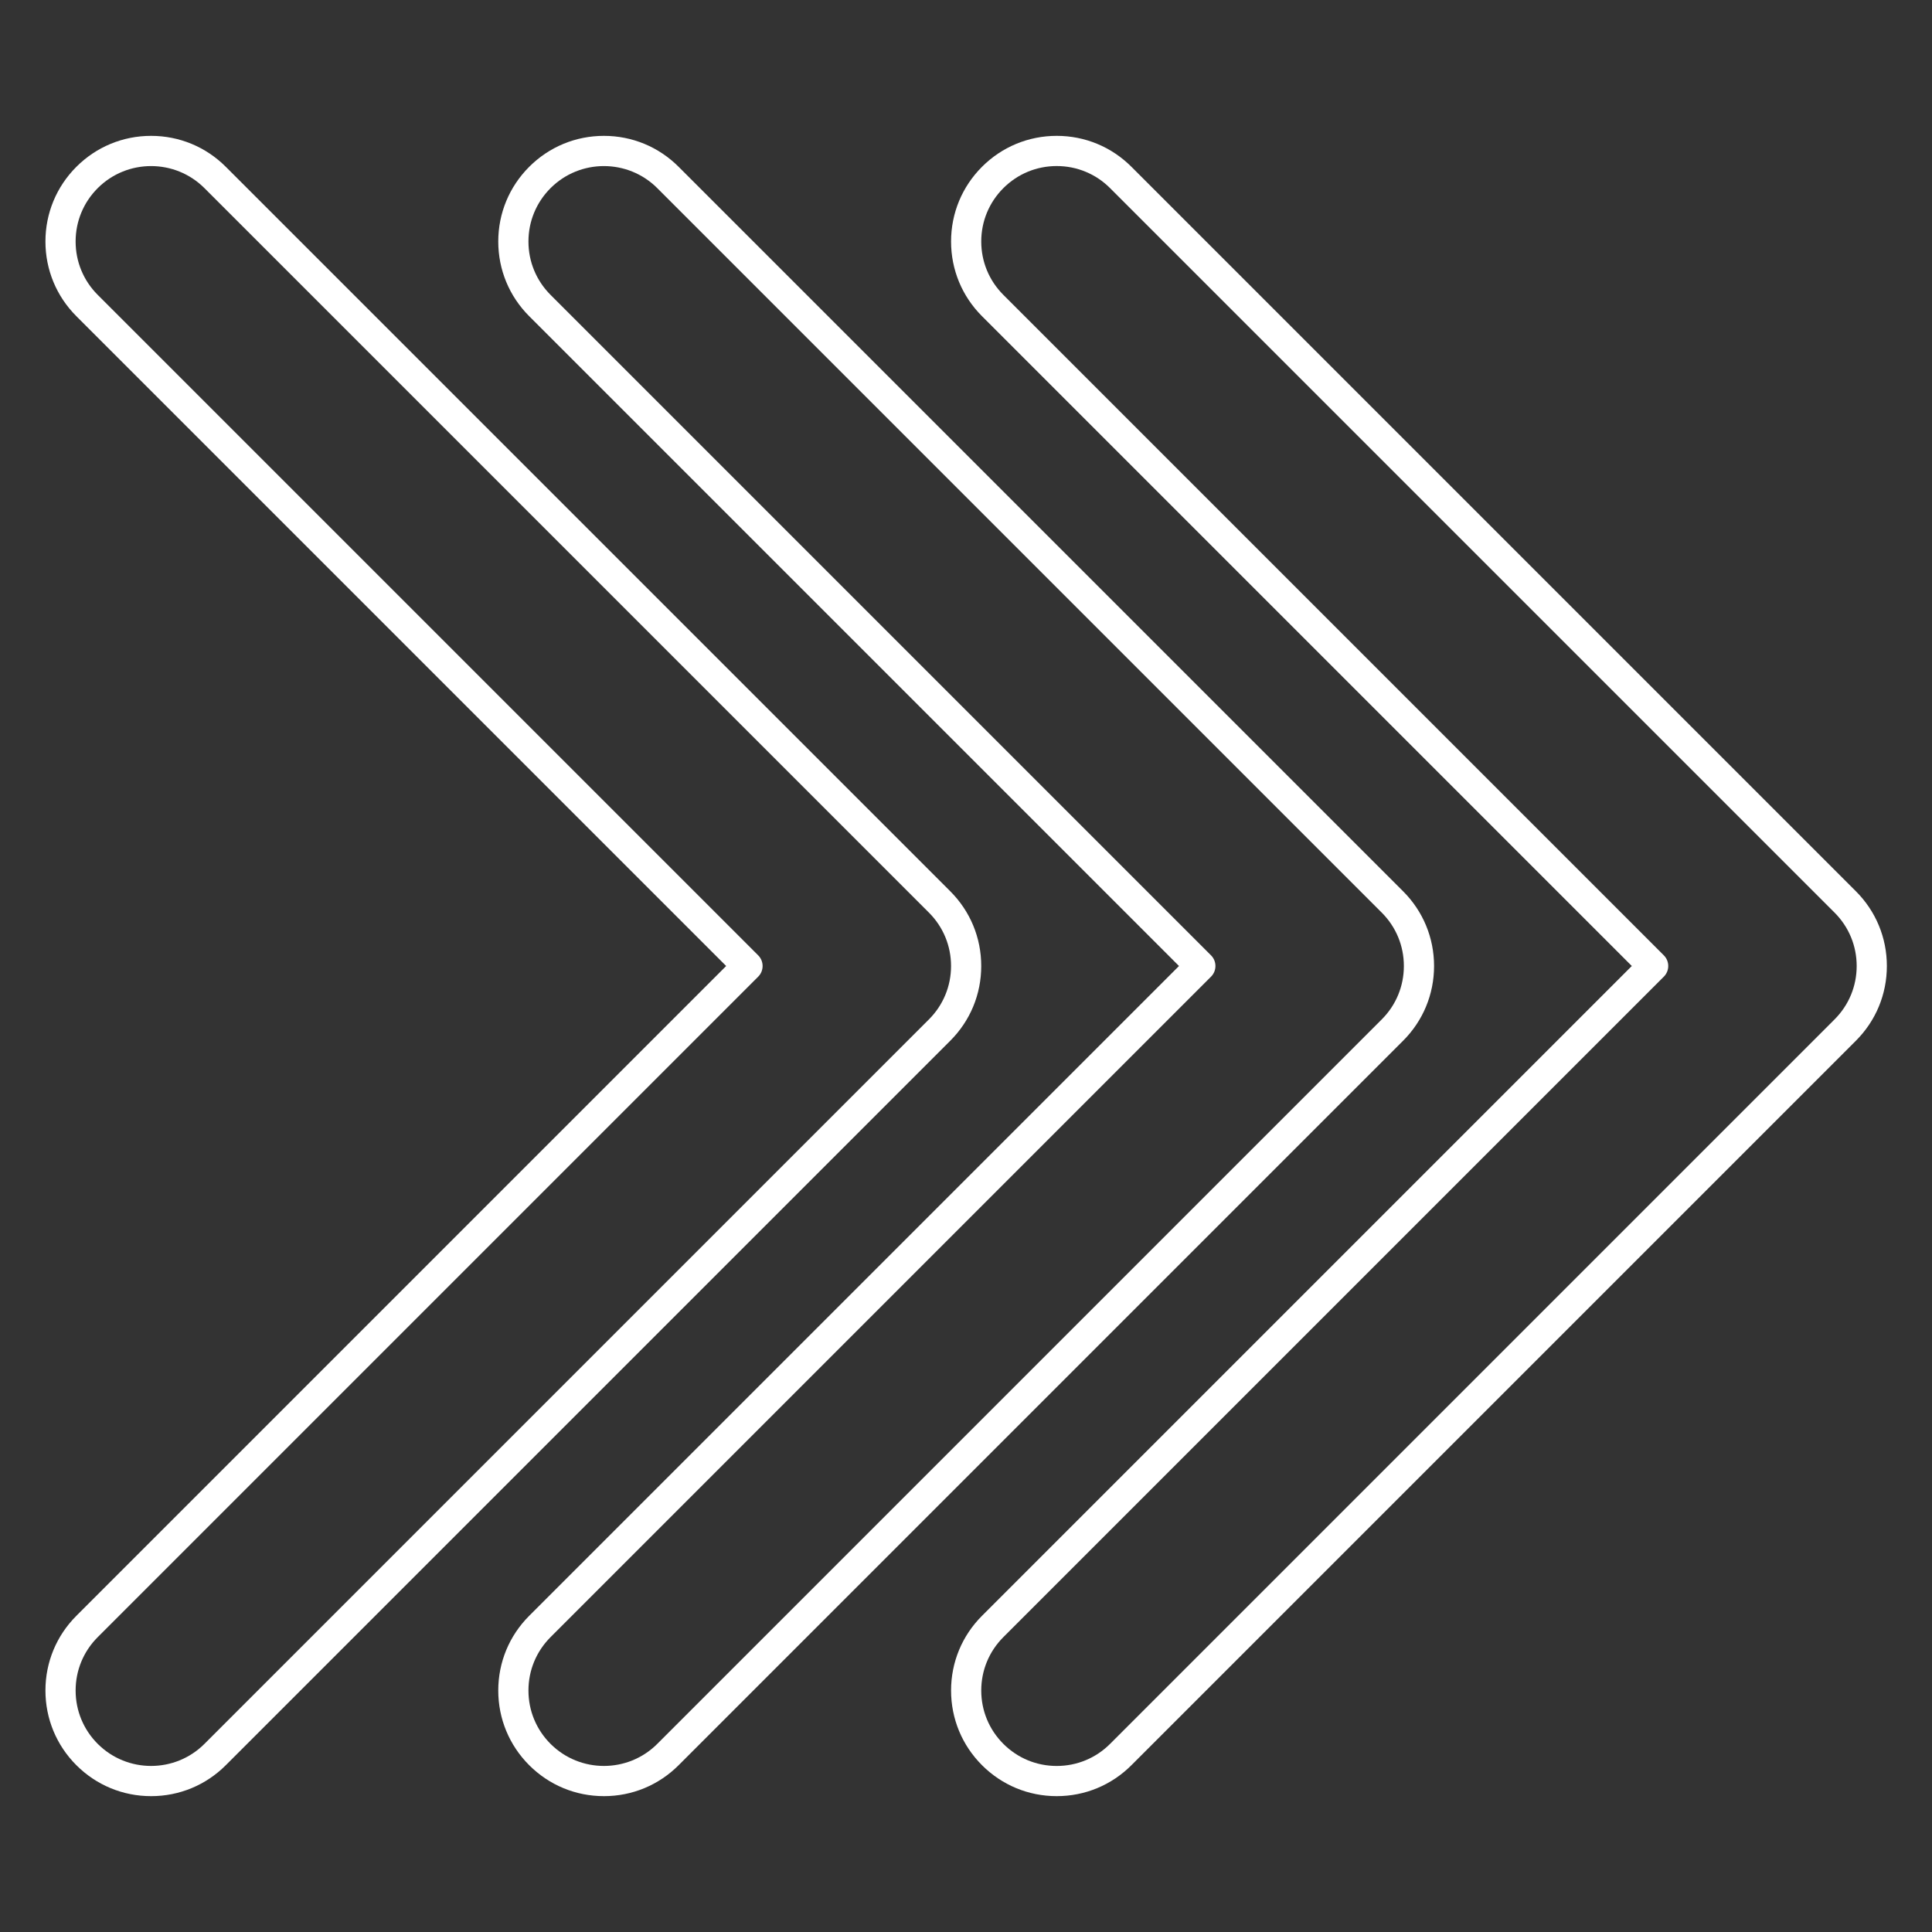
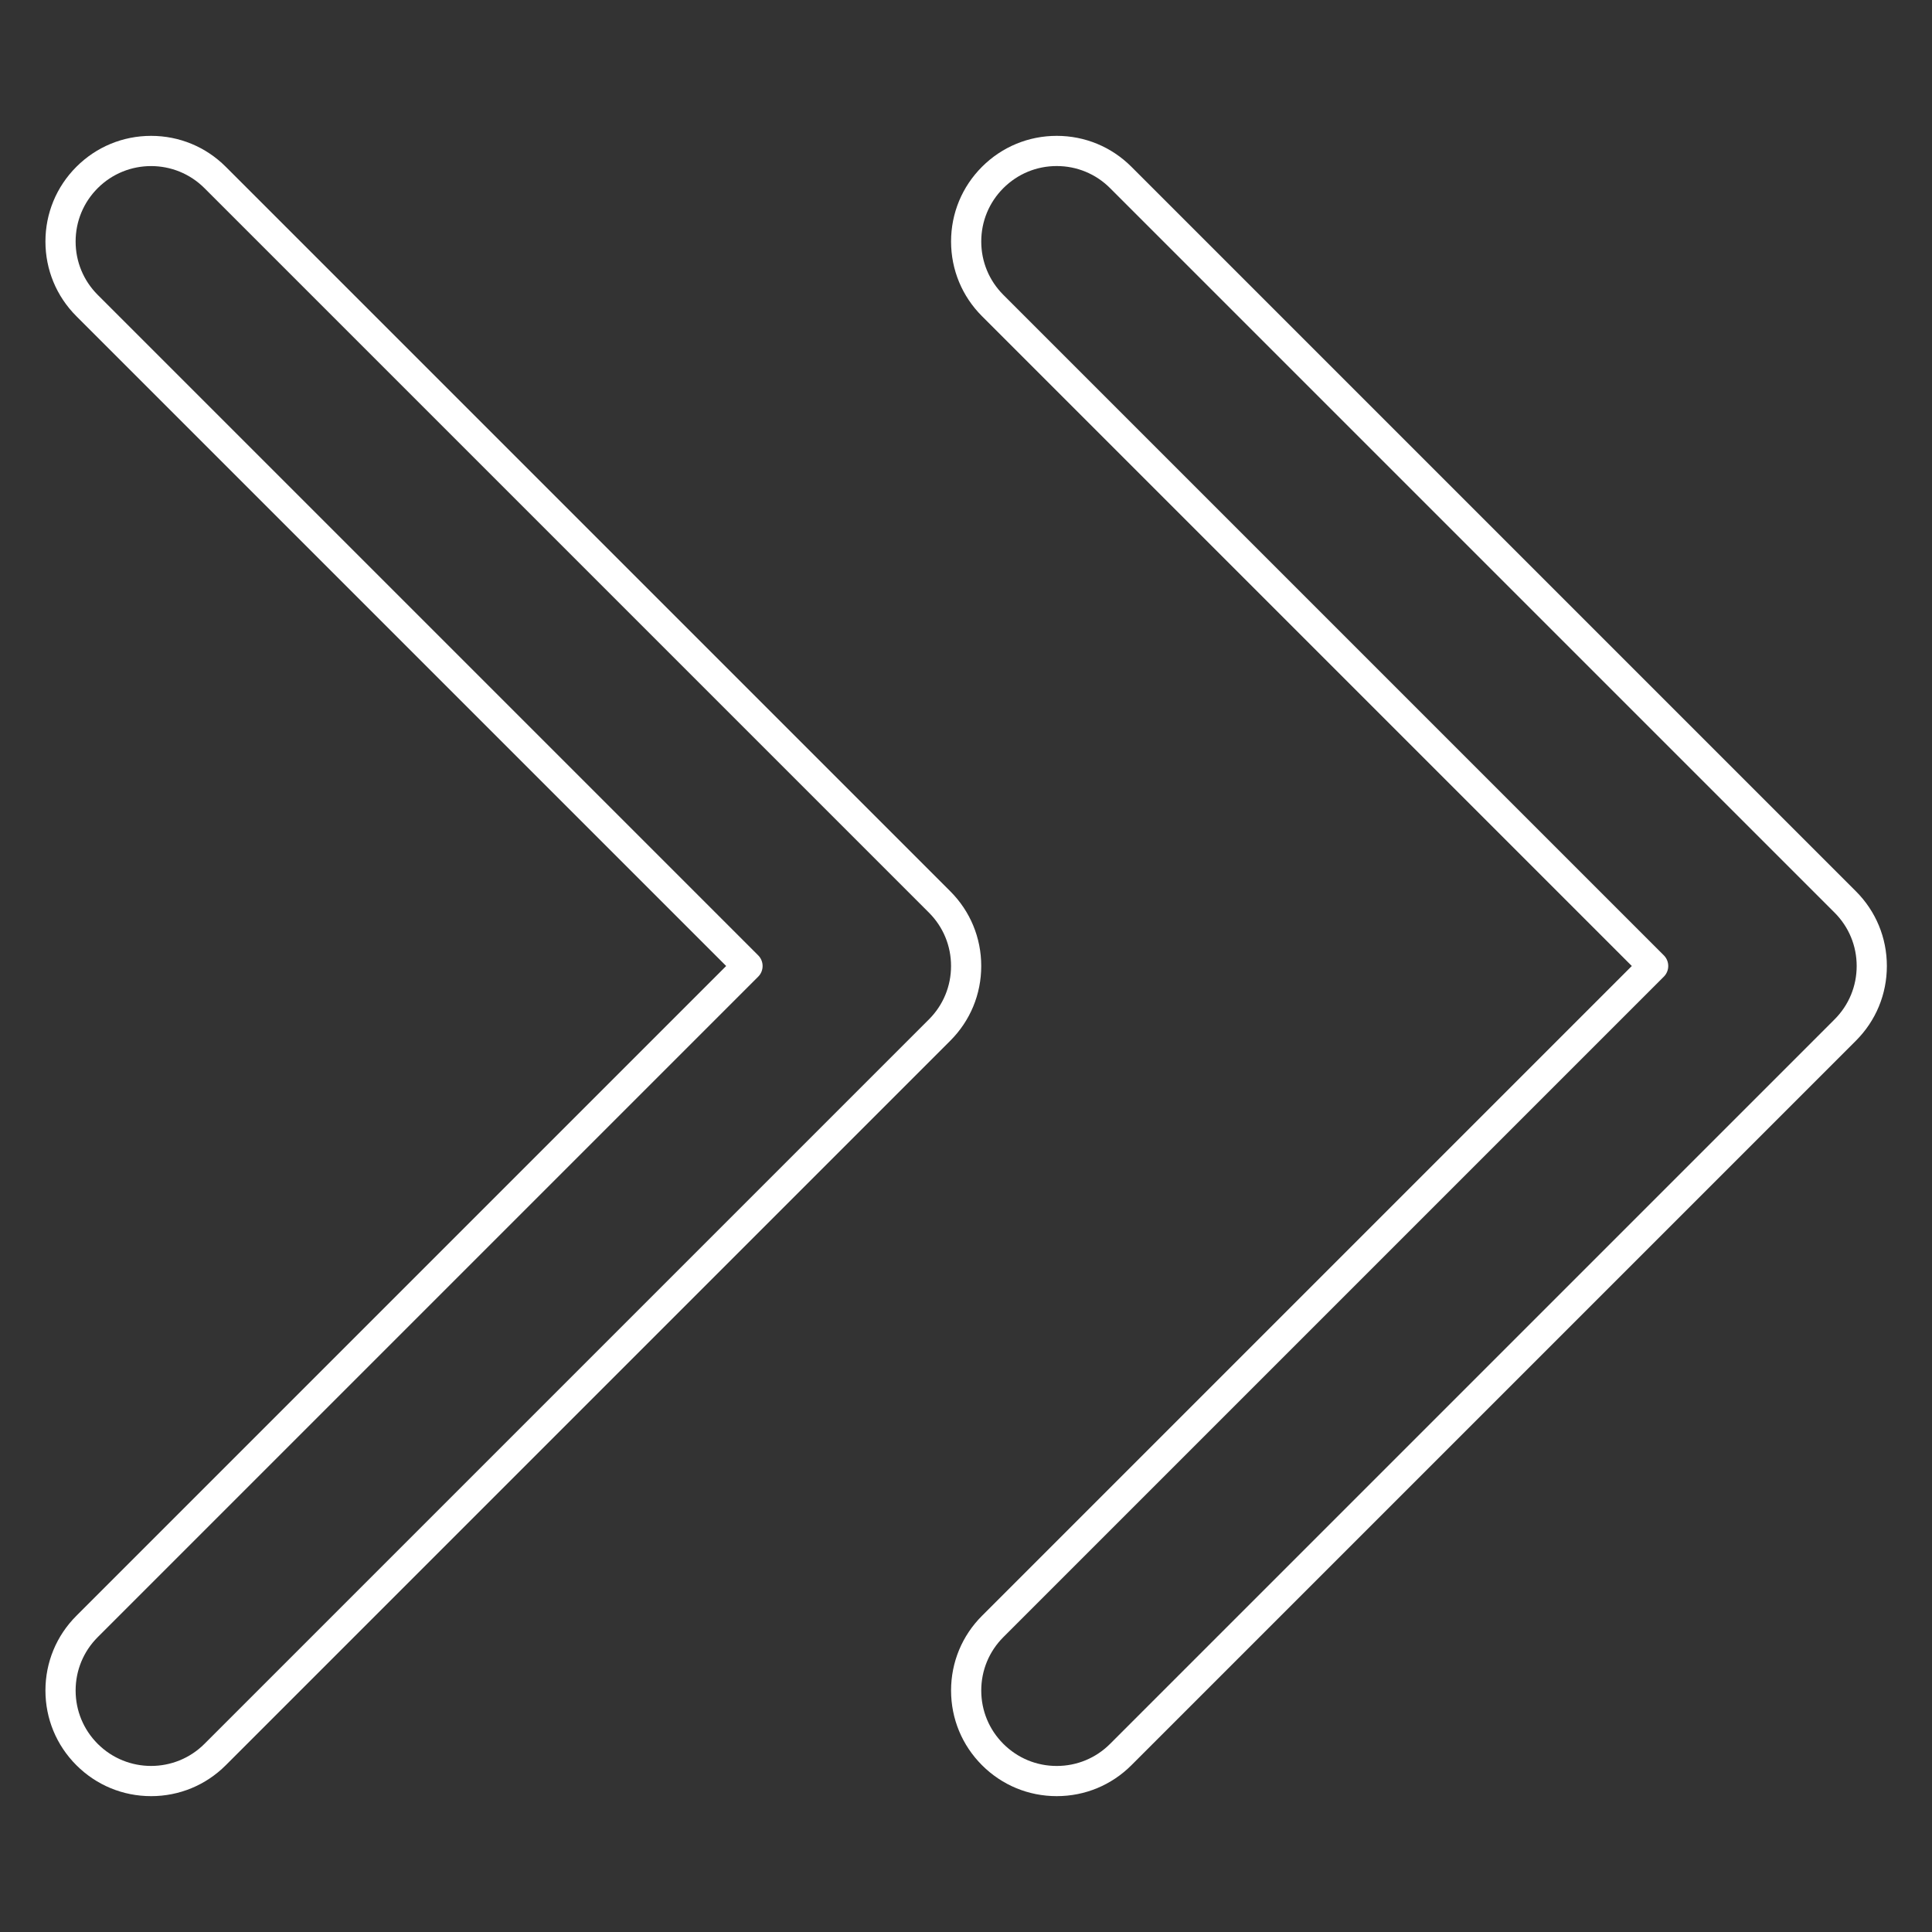
<svg xmlns="http://www.w3.org/2000/svg" id="Layer_5" viewBox="0 0 512 512" data-name="Layer 5">
  <rect x="0" y="0" width="512" height="512" fill="#333333" stroke="none" />
  <path fill="white" d="m280.042 475.997c-7.479 0-14.511-2.912-19.798-8.198-5.289-5.288-8.202-12.319-8.202-19.799s2.913-14.511 8.202-19.799l172.201-172.201-172.201-172.202c-5.289-5.287-8.202-12.318-8.202-19.798s2.913-14.511 8.202-19.799c5.287-5.286 12.318-8.198 19.798-8.198s14.512 2.912 19.798 8.199l192 192c5.287 5.286 8.199 12.317 8.199 19.798s-2.911 14.511-8.199 19.798l-192 192c-5.286 5.287-12.317 8.199-19.798 8.199zm0-431.994c-5.343 0-10.365 2.079-14.142 5.855-3.778 3.777-5.858 8.8-5.858 14.142s2.08 10.364 5.858 14.141l175.03 175.031c1.562 1.562 1.562 4.095 0 5.656l-175.03 175.03c-3.778 3.777-5.858 8.8-5.858 14.142s2.08 10.364 5.858 14.141c3.776 3.777 8.799 5.856 14.142 5.856s10.365-2.079 14.142-5.855l192-192c3.776-3.776 5.855-8.799 5.855-14.142s-2.079-10.365-5.855-14.142l-192-192c-3.776-3.776-8.798-5.855-14.142-5.855z" />
-   <path fill="white" d="m160.043 475.997c-7.479 0-14.511-2.912-19.798-8.199s-8.202-12.32-8.202-19.798 2.913-14.509 8.202-19.798l172.201-172.202-172.201-172.202c-5.289-5.289-8.202-12.32-8.202-19.798s2.913-14.509 8.202-19.798 12.318-8.199 19.798-8.199 14.512 2.912 19.799 8.199l192 192c5.287 5.286 8.199 12.317 8.199 19.798s-2.912 14.511-8.199 19.798l-192 192c-5.287 5.287-12.318 8.199-19.799 8.199zm0-431.986c-5.121 0-10.242 1.949-14.142 5.848-3.777 3.778-5.858 8.801-5.858 14.142s2.081 10.363 5.858 14.142l175.03 175.03c1.562 1.562 1.562 4.095 0 5.656l-175.03 175.03c-3.777 3.778-5.858 8.801-5.858 14.142s2.081 10.363 5.858 14.142c7.8 7.797 20.486 7.797 28.284 0l192-192c3.776-3.776 5.855-8.799 5.855-14.142s-2.079-10.365-5.855-14.142l-191.999-192.001c-3.899-3.898-9.021-5.848-14.143-5.848z" />
  <path fill="white" d="m40.039 475.997c-7.479 0-14.511-2.912-19.798-8.199-5.289-5.288-8.201-12.319-8.201-19.798s2.912-14.51 8.201-19.798l172.201-172.202-172.201-172.202c-5.289-5.288-8.201-12.319-8.201-19.798s2.912-14.51 8.201-19.798c5.287-5.287 12.318-8.199 19.798-8.199s14.512 2.912 19.799 8.199l192 192c5.287 5.286 8.199 12.317 8.199 19.798s-2.911 14.511-8.199 19.798l-192 192c-5.287 5.287-12.318 8.199-19.799 8.199zm0-431.986c-5.122 0-10.243 1.949-14.143 5.848-3.777 3.777-5.857 8.8-5.857 14.142s2.08 10.364 5.857 14.142l175.03 175.03c1.562 1.562 1.562 4.095 0 5.656l-175.029 175.029c-3.777 3.777-5.857 8.8-5.857 14.142s2.08 10.364 5.857 14.142c7.799 7.797 20.485 7.799 28.284 0l192-192c3.776-3.776 5.855-8.799 5.855-14.142s-2.079-10.365-5.855-14.142l-191.999-192c-3.899-3.898-9.021-5.848-14.142-5.848z" />
</svg>